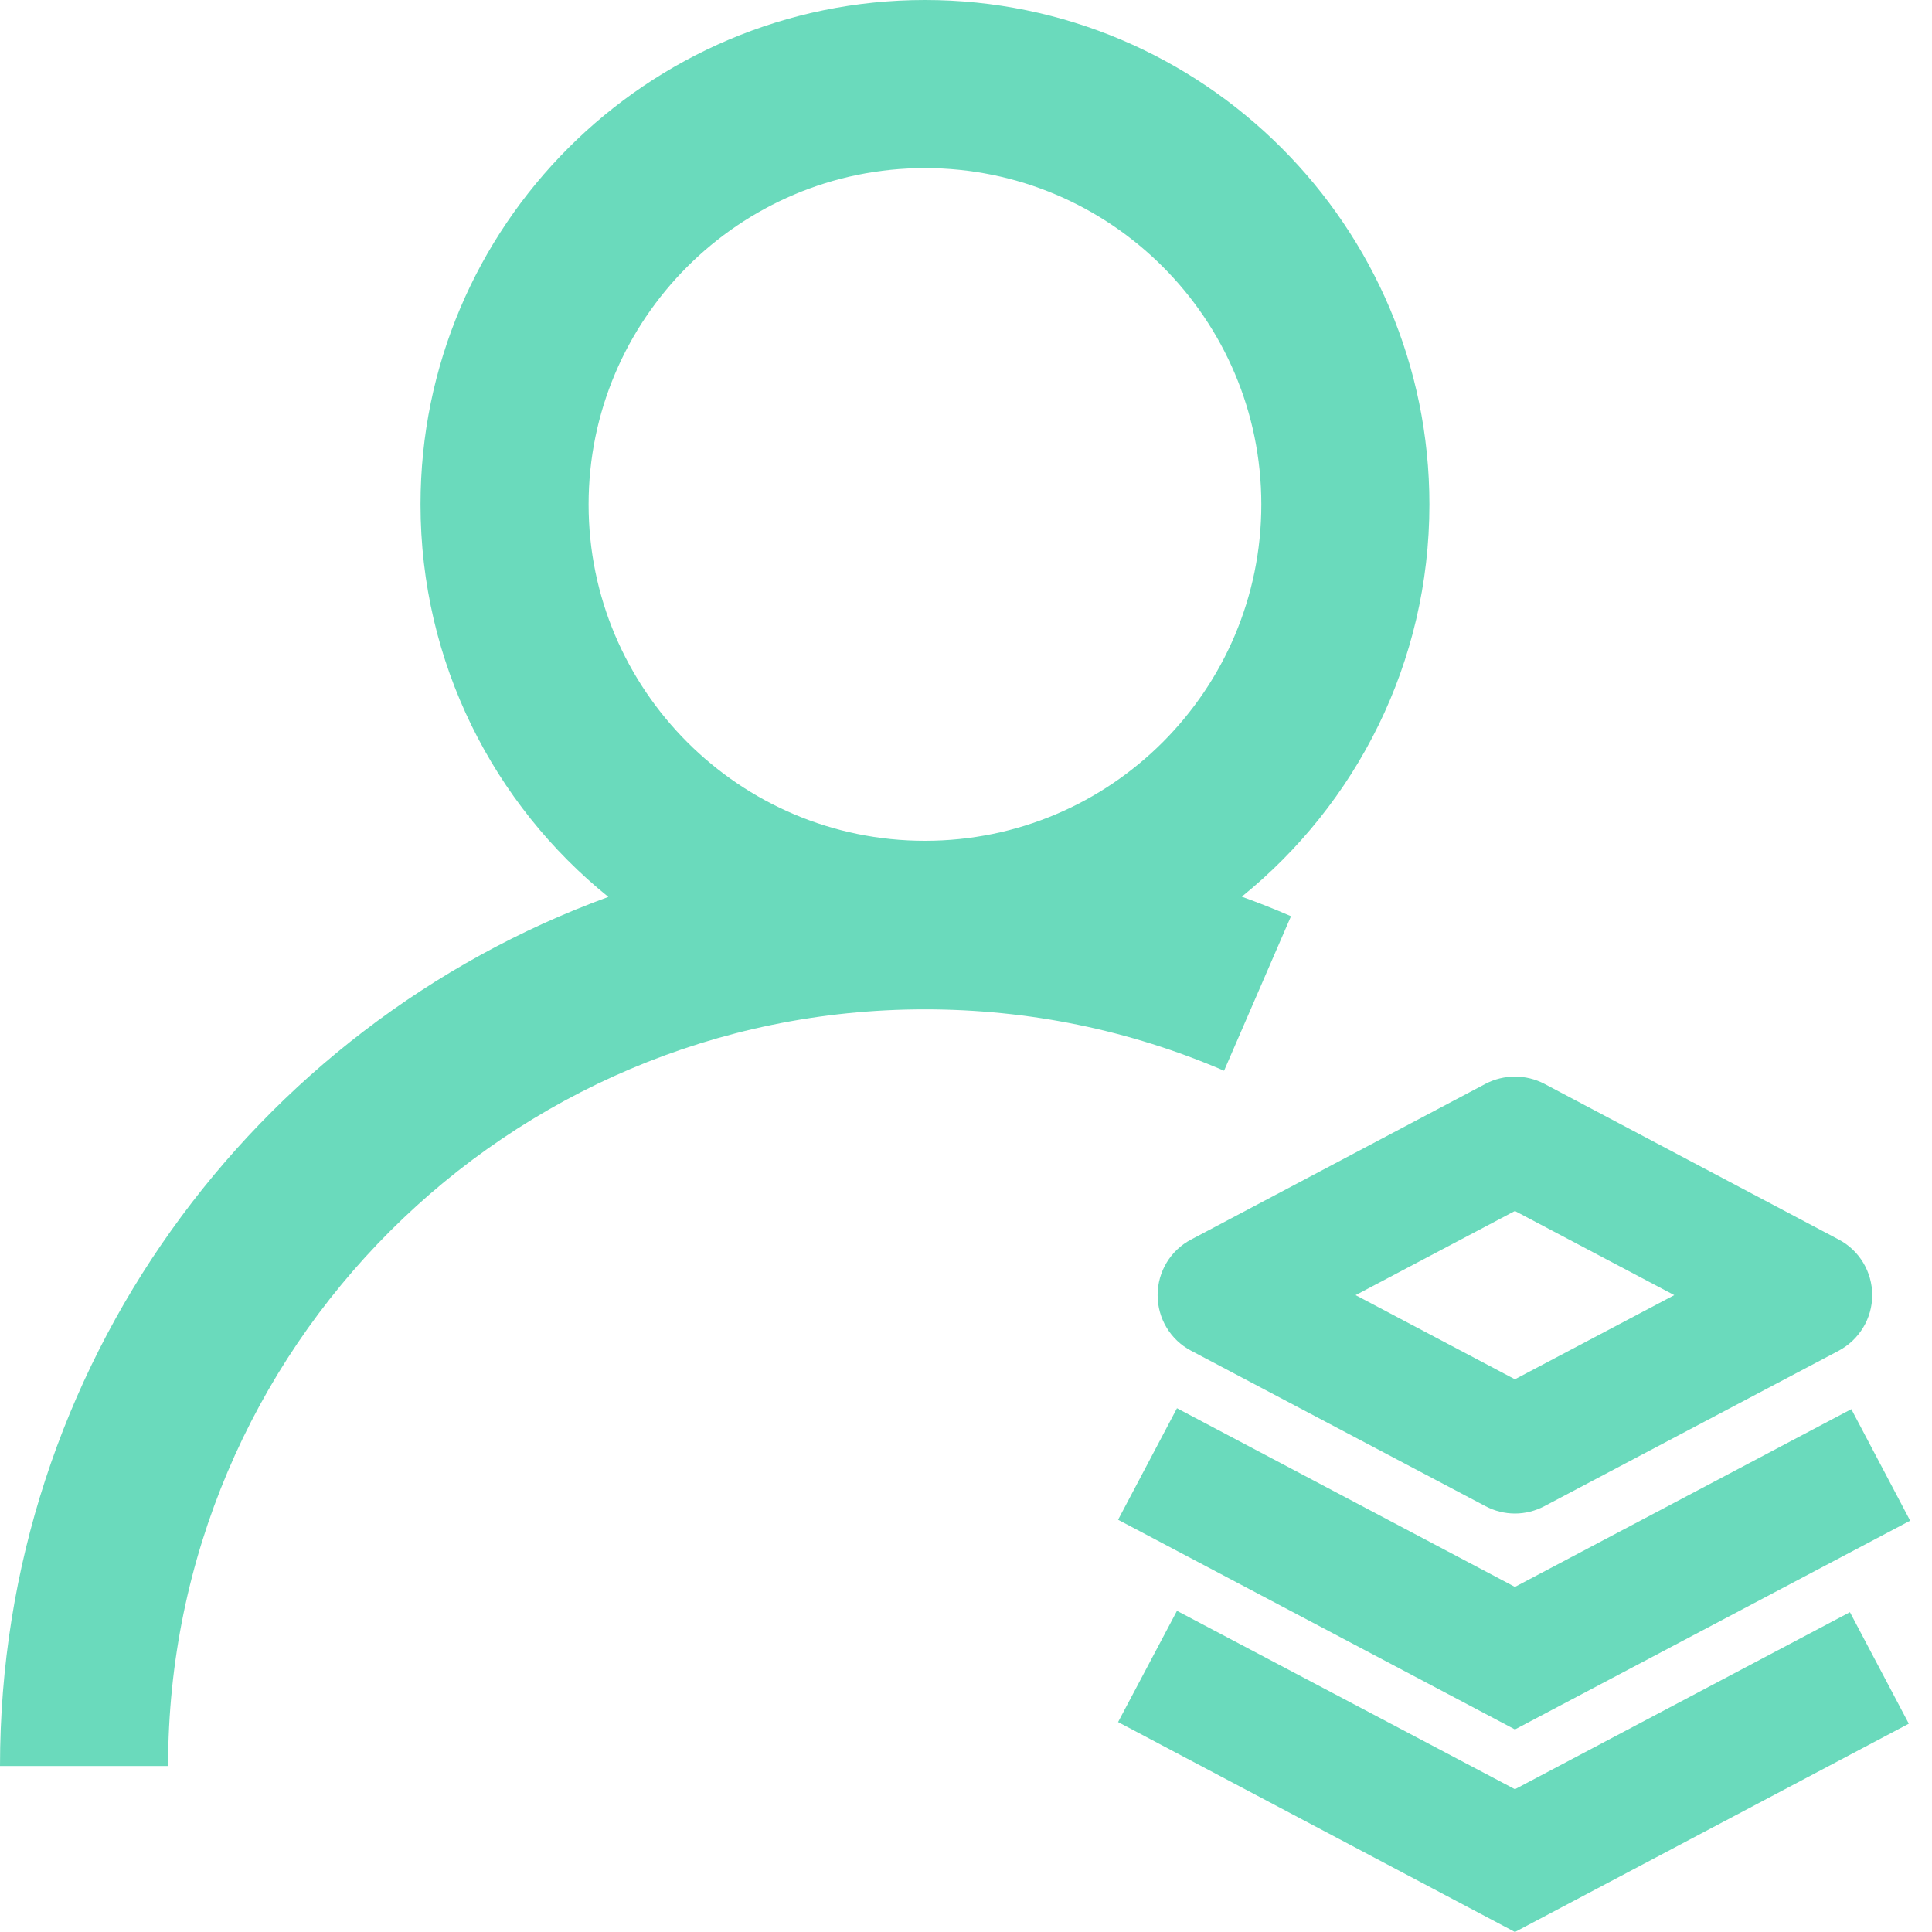
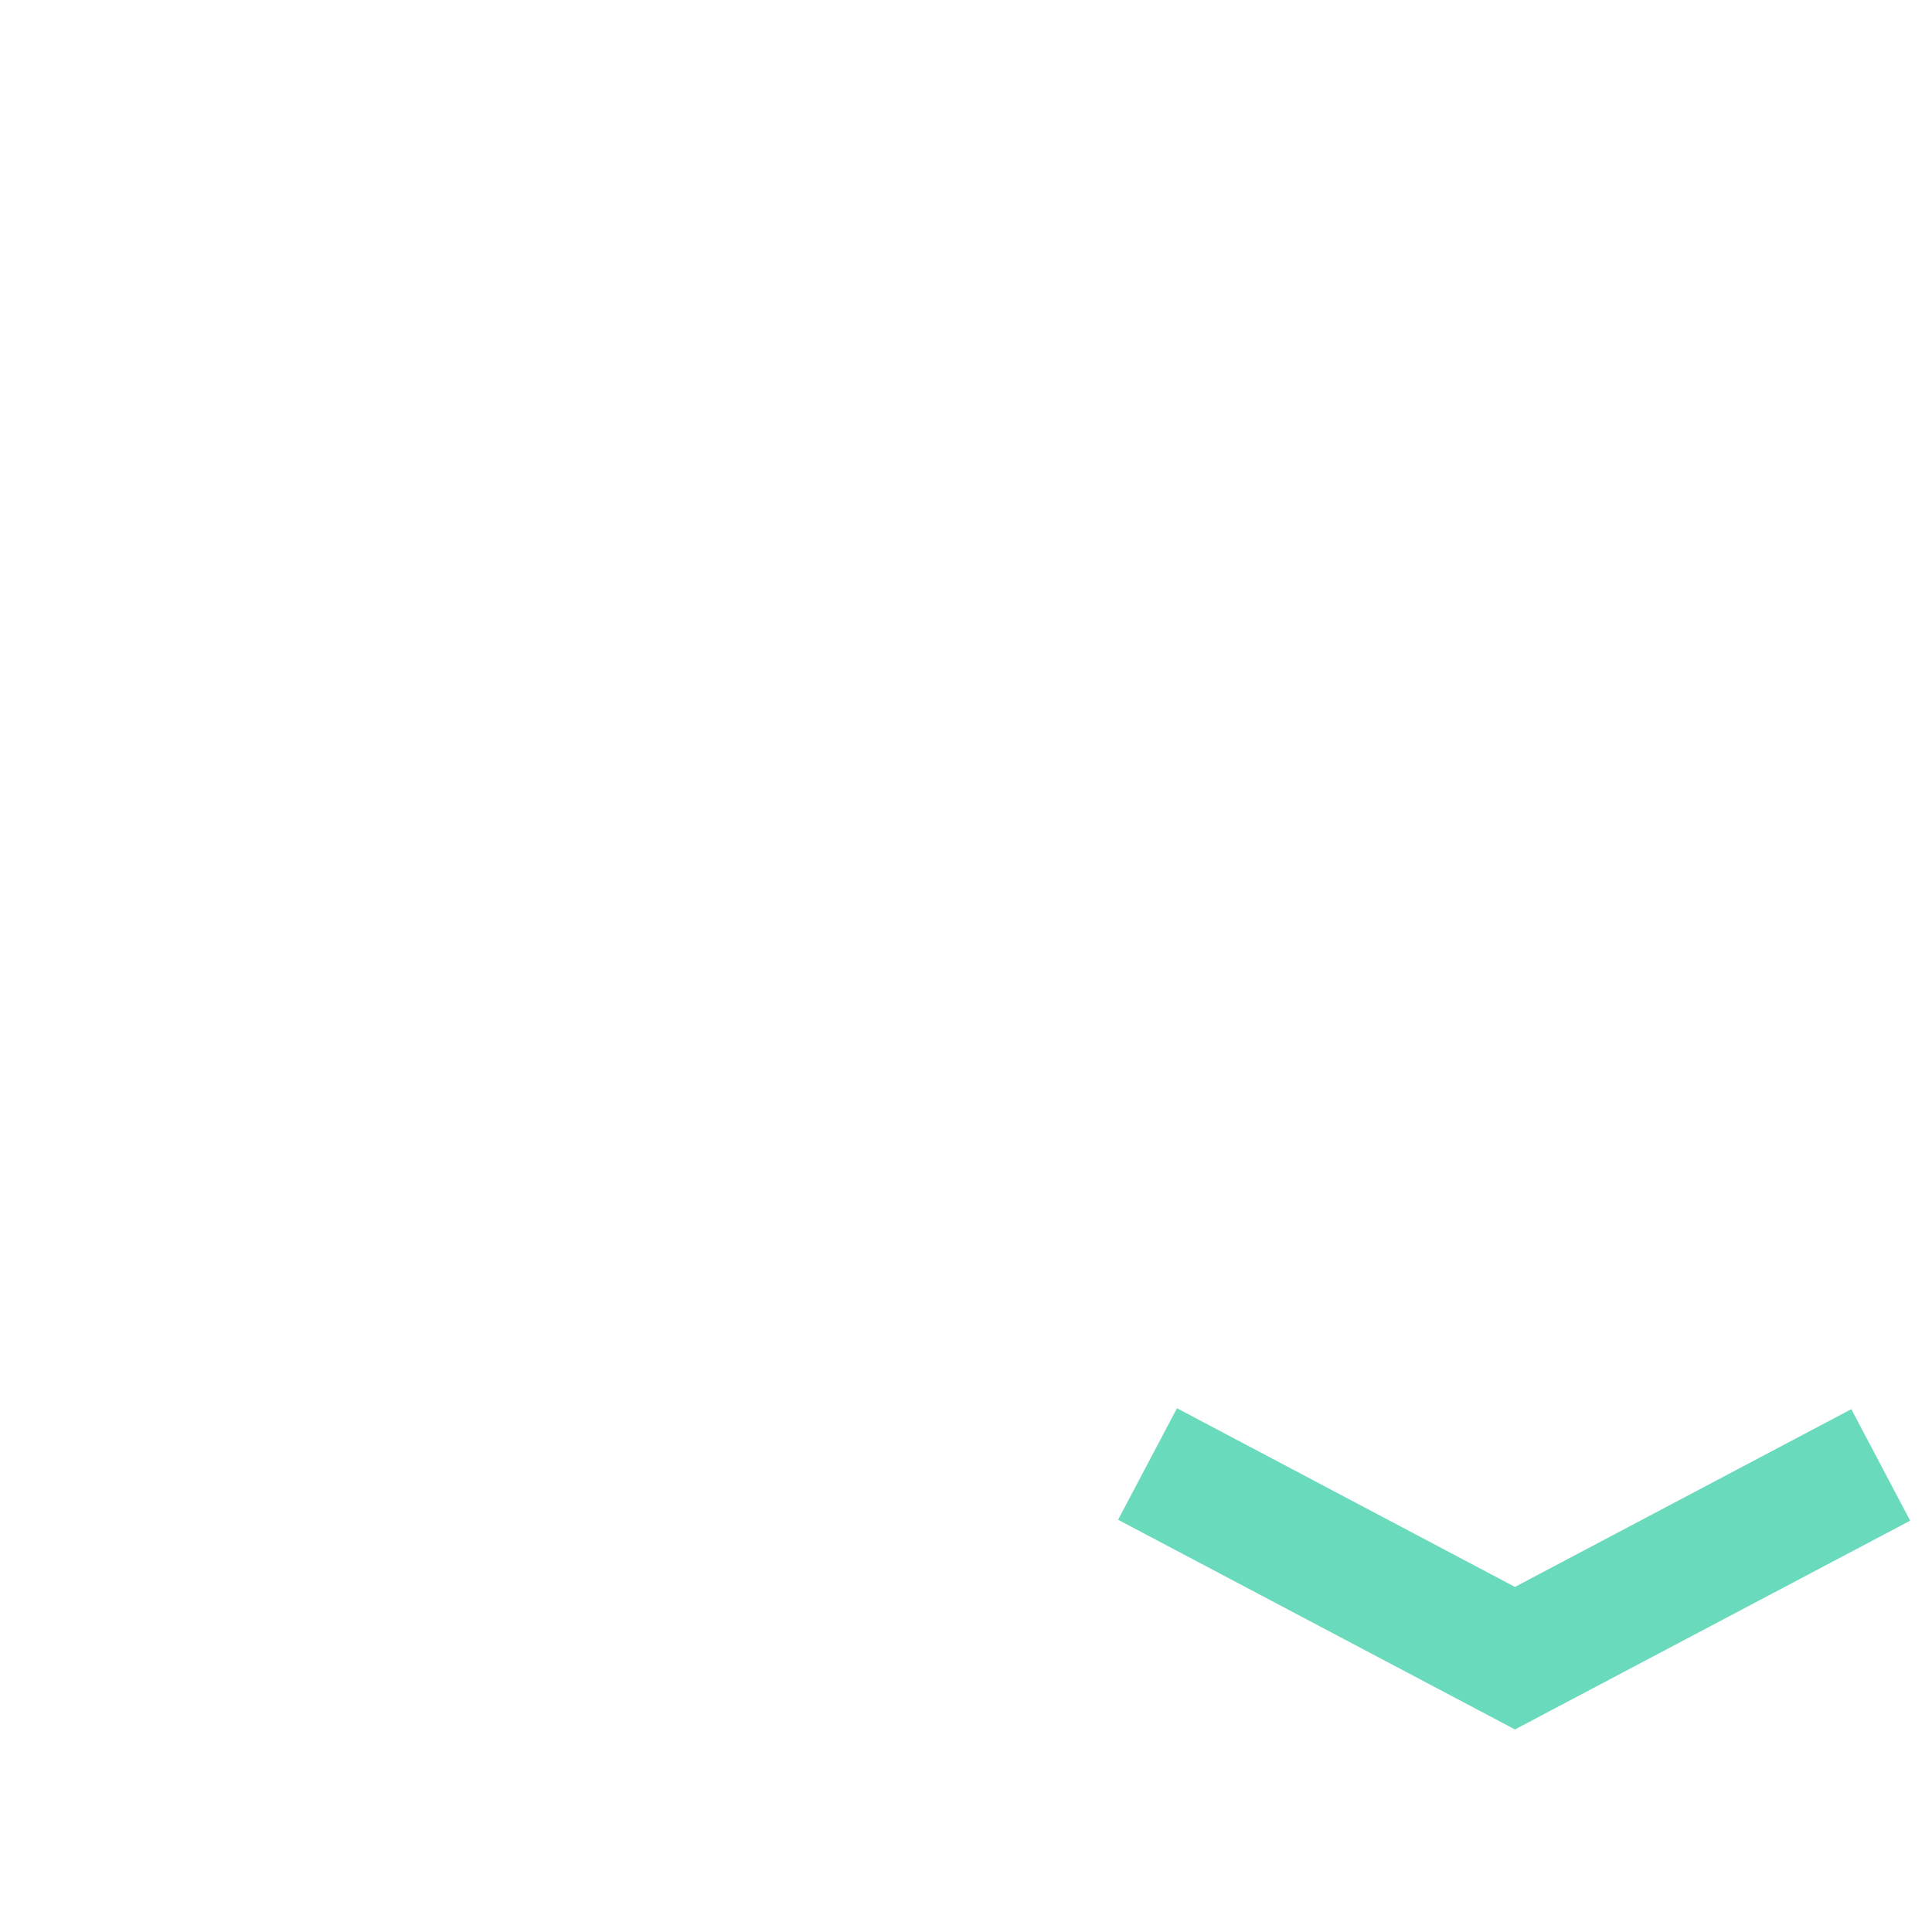
<svg xmlns="http://www.w3.org/2000/svg" width="50" height="50" viewBox="0 0 50 50" fill="none">
-   <path d="M33.411 23.712C32.988 23.527 32.566 23.361 32.137 23.206C35.101 20.808 36.993 17.149 36.993 13.055C36.993 5.855 31.138 0 23.938 0C16.738 0 10.883 5.855 10.883 13.055C10.883 17.155 12.781 20.82 15.744 23.212C6.569 26.562 0 35.38 0 45.704H4.35C4.35 34.904 13.138 26.122 23.932 26.122C26.627 26.122 29.234 26.657 31.679 27.71L33.411 23.712ZM23.938 4.35C28.74 4.35 32.643 8.253 32.643 13.055C32.643 17.857 28.74 21.76 23.938 21.76C19.136 21.76 15.233 17.851 15.233 13.055C15.233 8.259 19.136 4.35 23.938 4.35ZM29.959 33.518C29.959 34.125 30.293 34.678 30.828 34.958L38.445 38.98C38.683 39.105 38.944 39.17 39.206 39.17C39.468 39.17 39.73 39.105 39.968 38.98L47.584 34.958C48.12 34.672 48.453 34.119 48.453 33.518C48.453 32.917 48.12 32.358 47.584 32.078L39.968 28.049C39.492 27.8 38.921 27.8 38.445 28.049L30.828 32.078C30.293 32.358 29.959 32.911 29.959 33.518ZM39.206 31.34L43.33 33.518L39.206 35.696L35.083 33.518L39.206 31.34Z" fill="#6ADABC" />
  <path d="M39.207 41.069L30.46 36.445L28.936 39.331L39.207 44.758L49.435 39.355L47.912 36.469L39.207 41.069Z" fill="#6ADABC" />
-   <path d="M39.207 46.305L30.46 41.688L28.936 44.567L39.207 50L49.4 44.609L47.876 41.723L39.207 46.305Z" fill="#6ADABC" />
</svg>